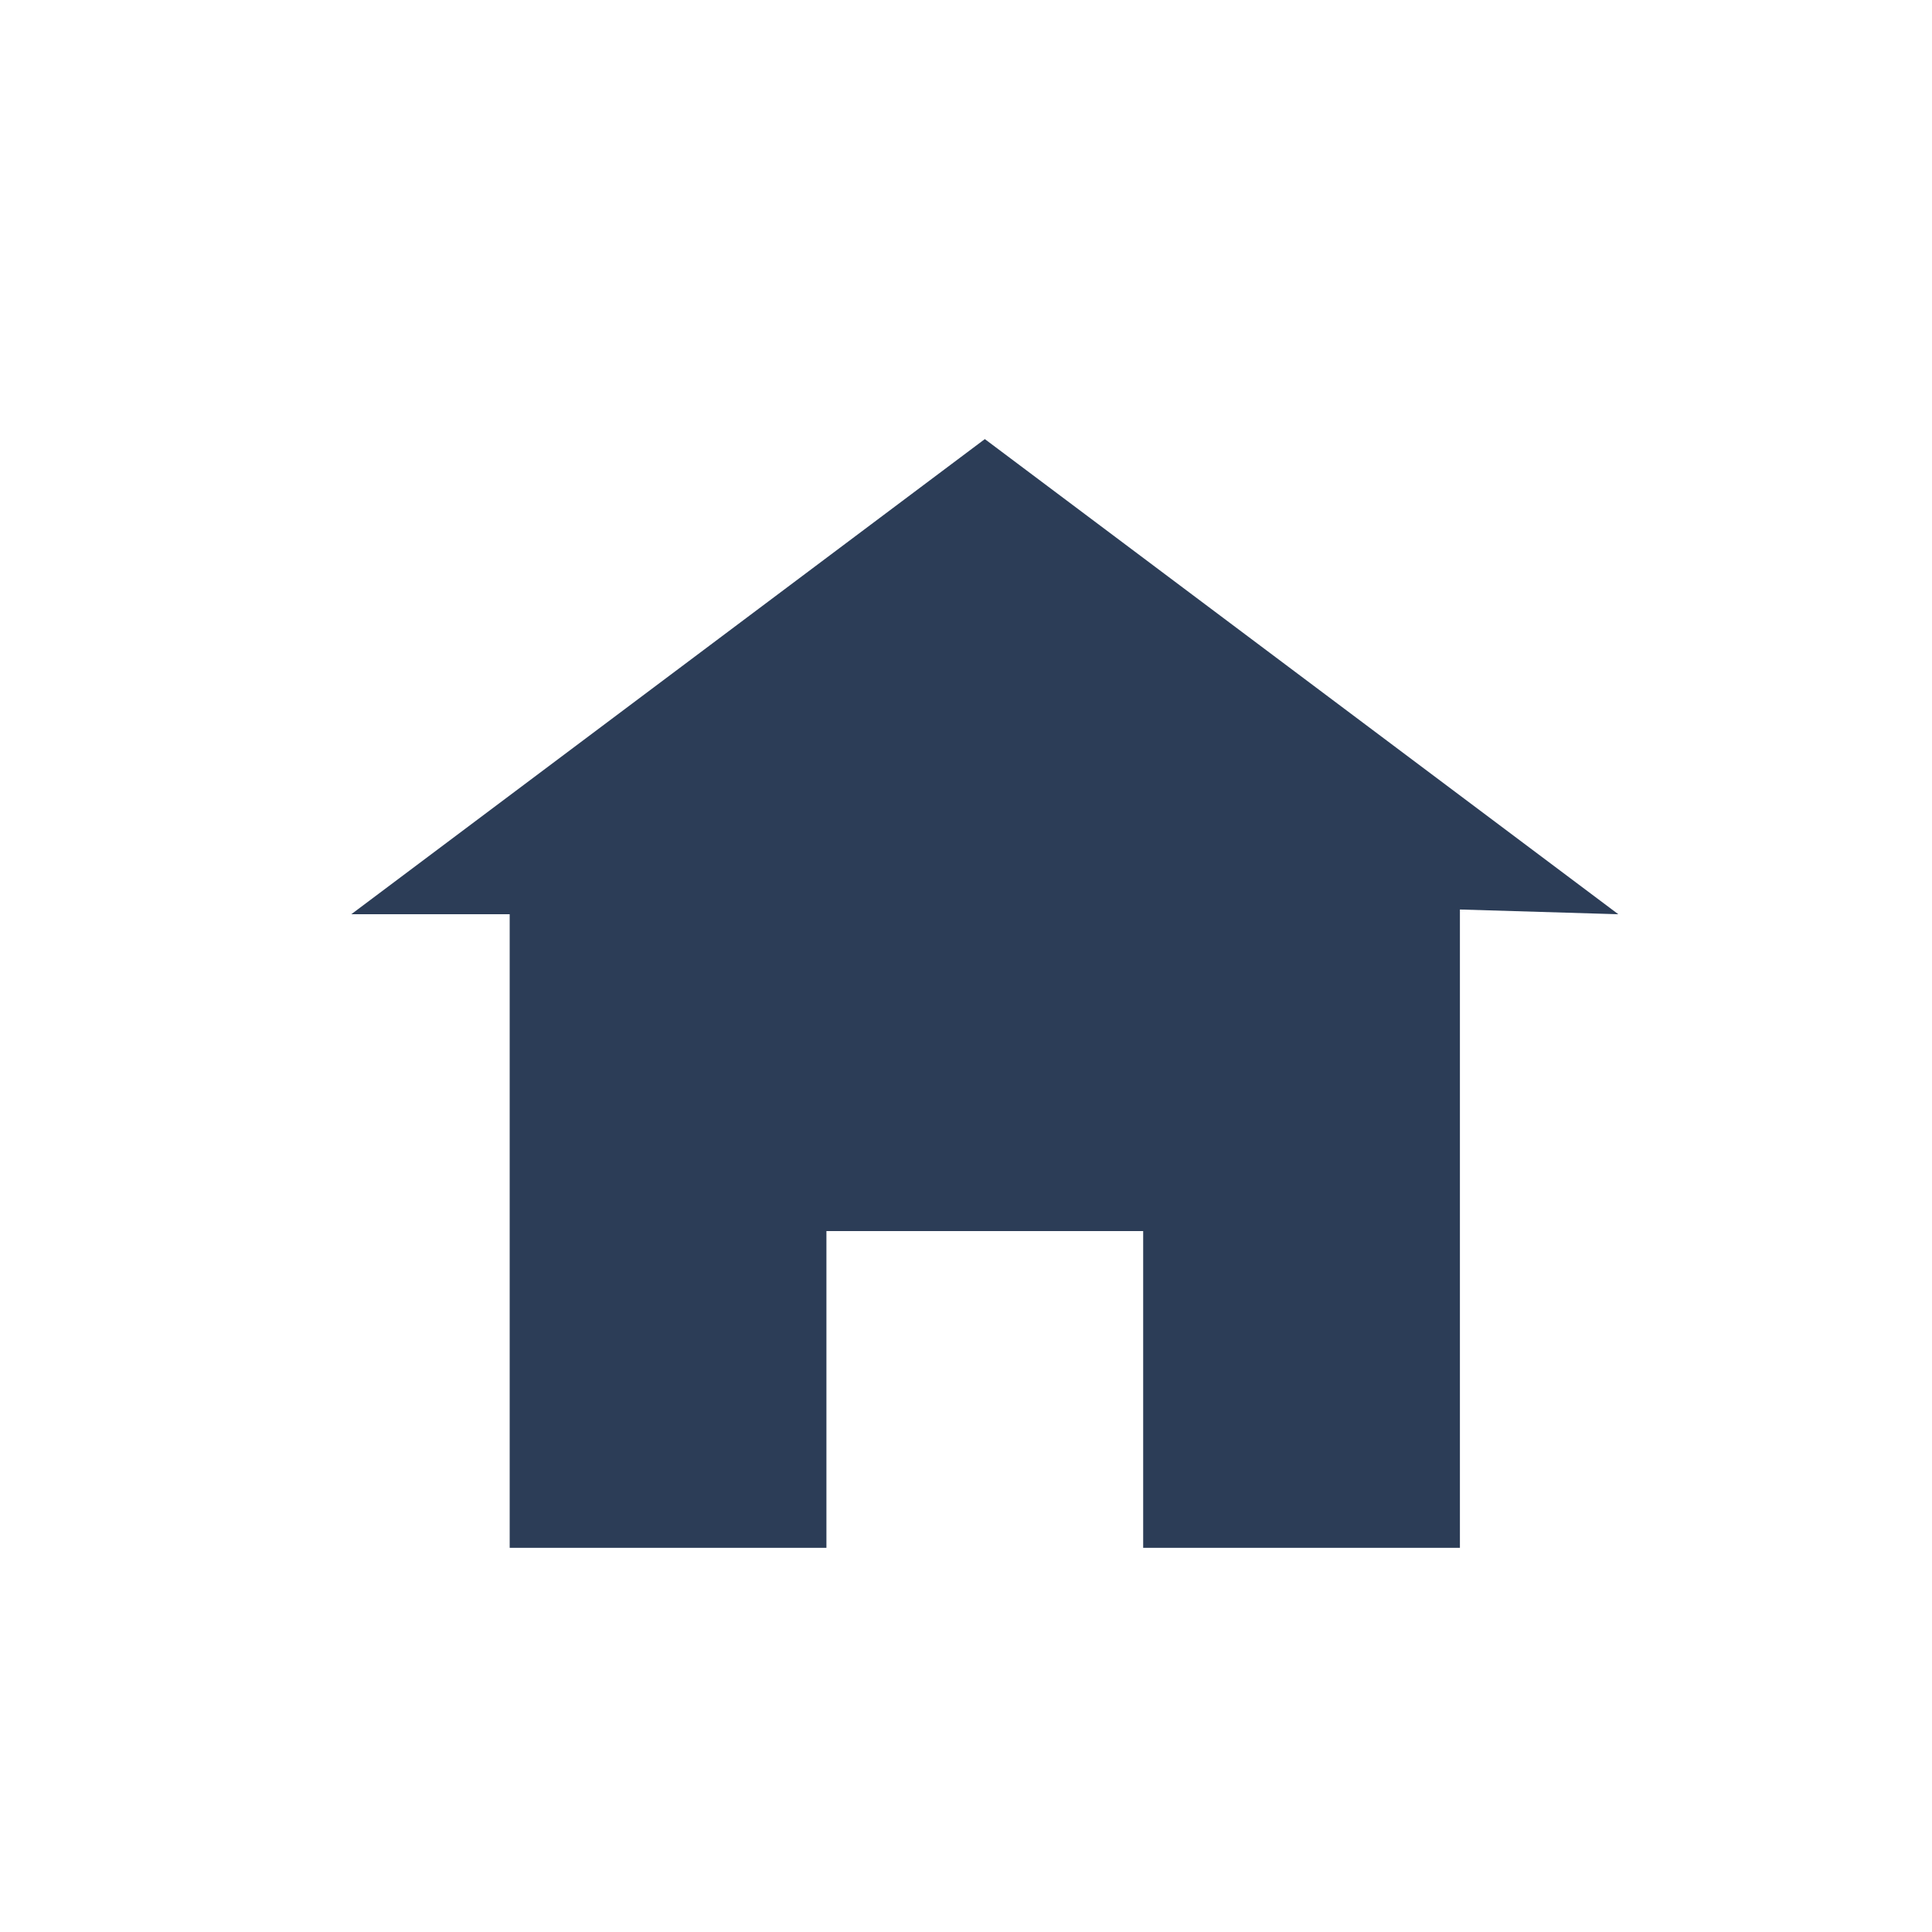
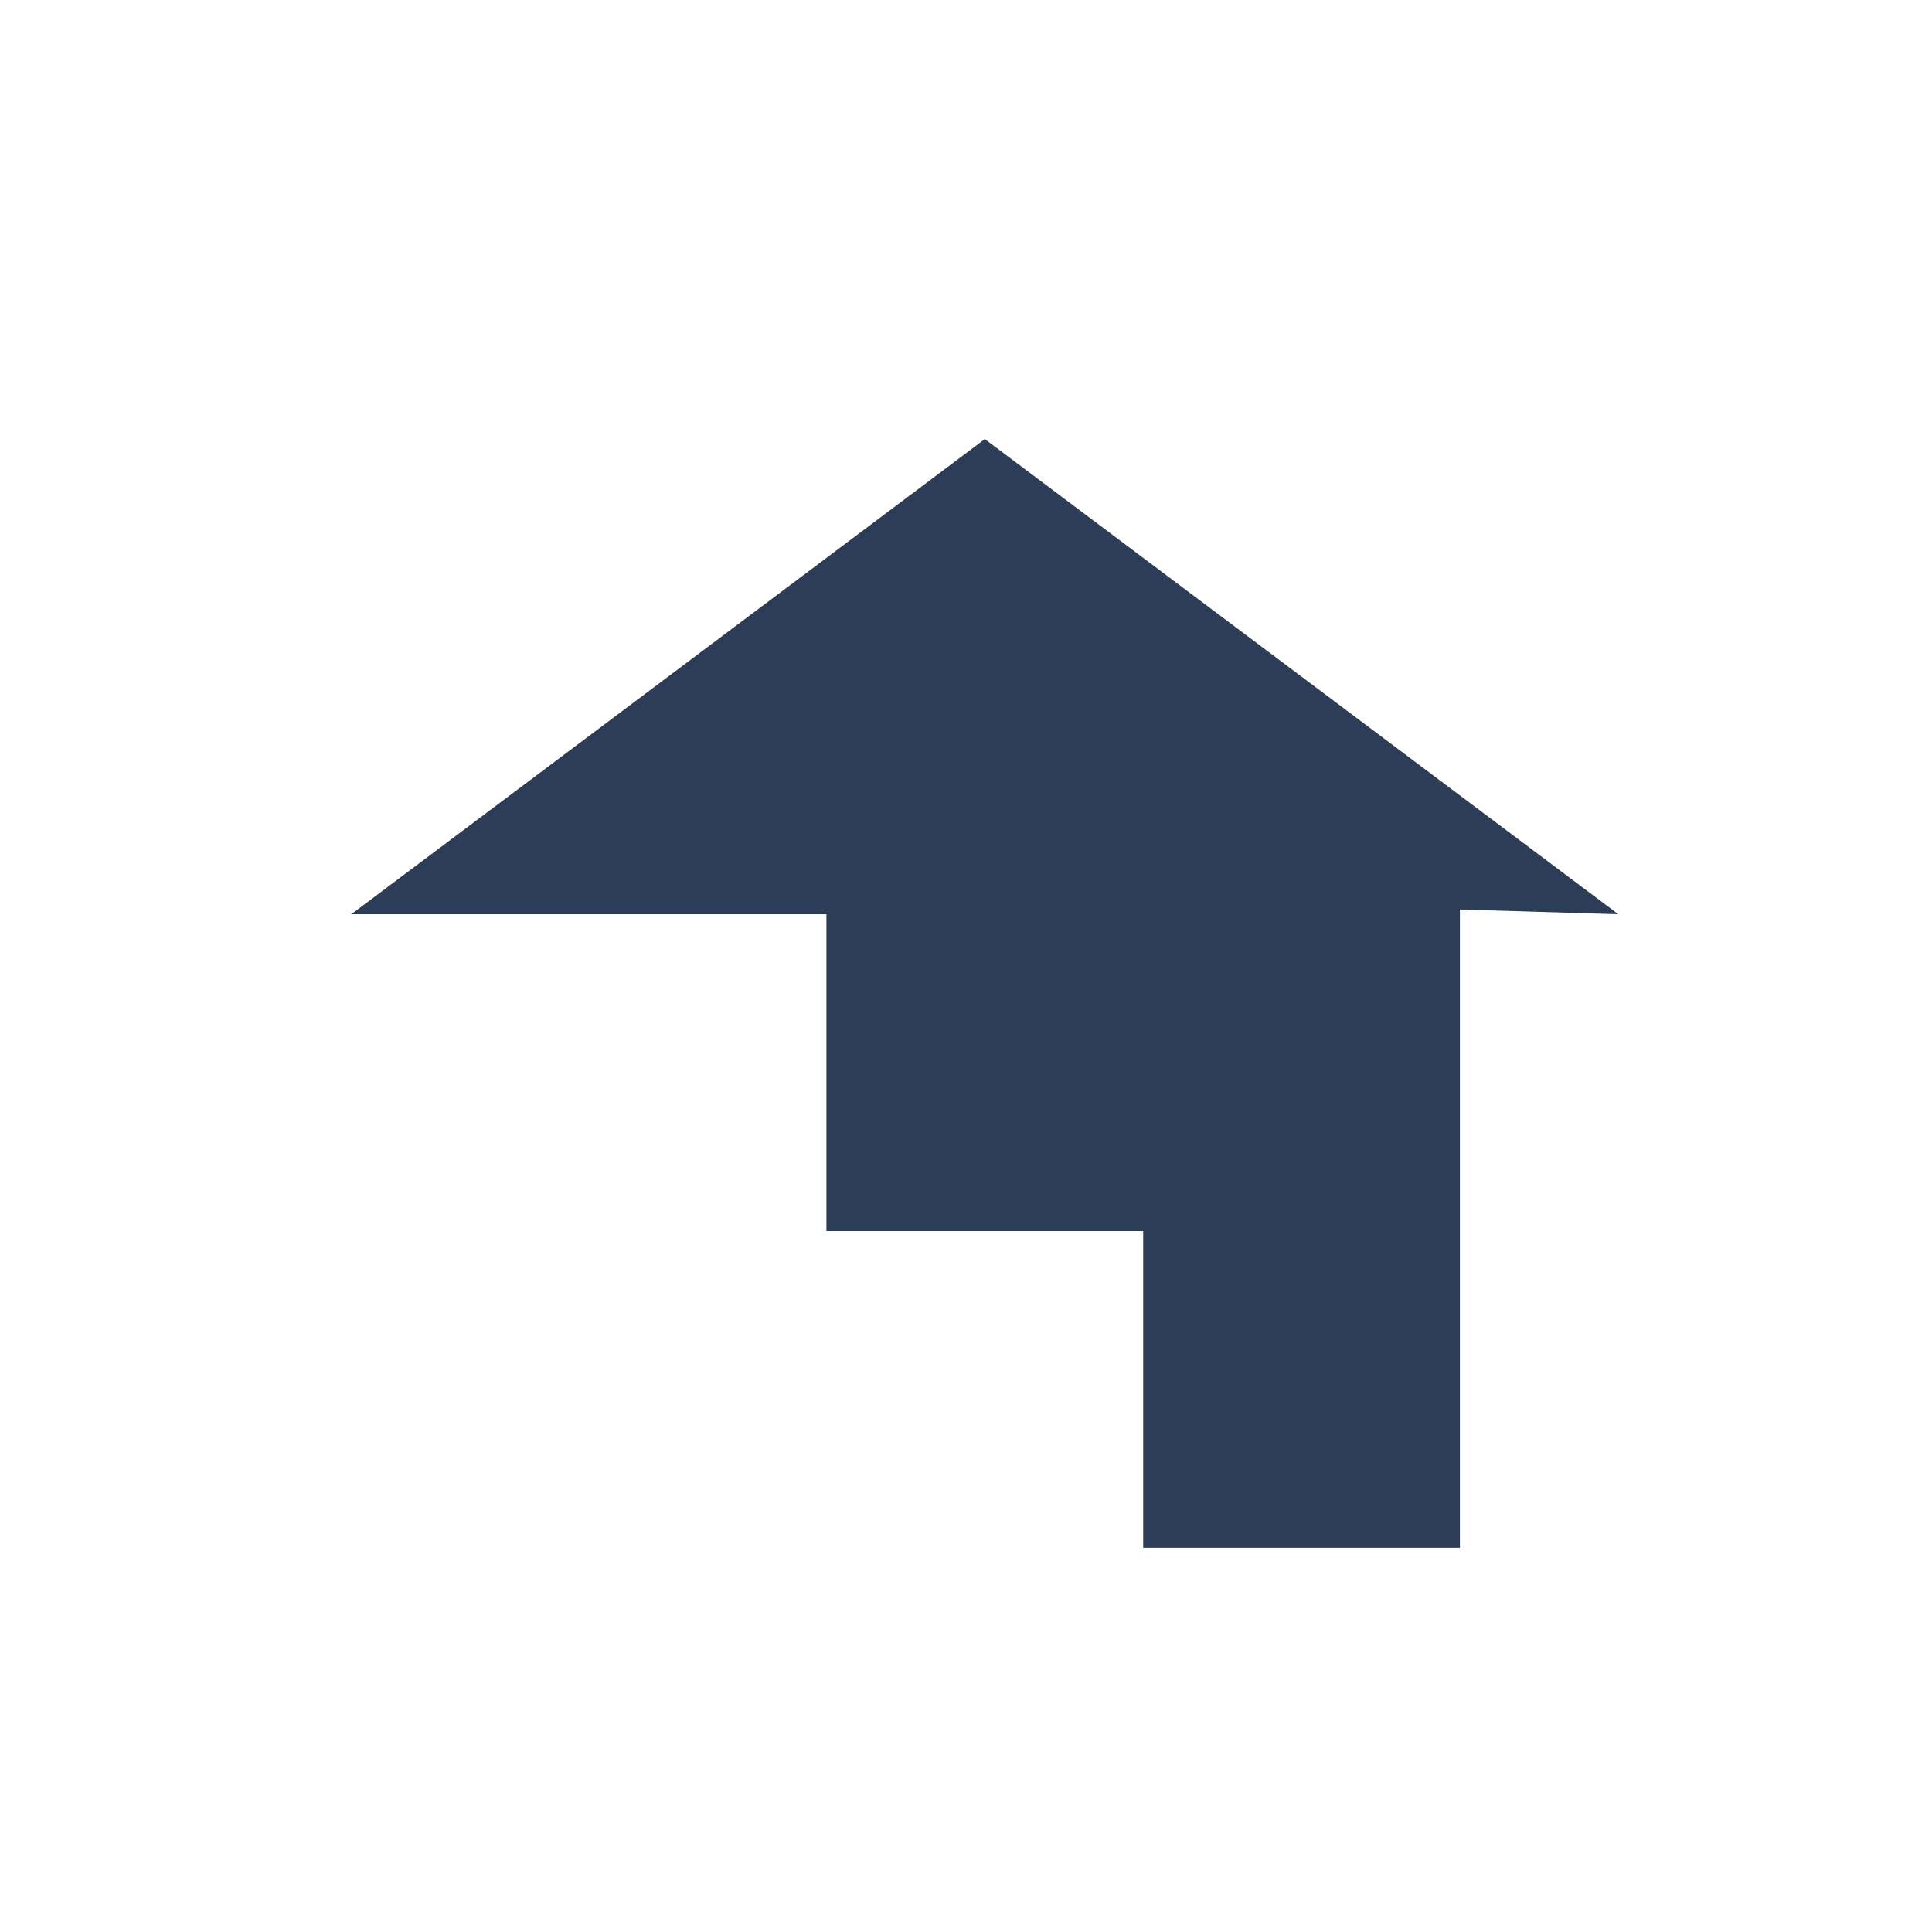
<svg xmlns="http://www.w3.org/2000/svg" id="Group_669" data-name="Group 669" width="27.698" height="27.698" viewBox="0 0 27.698 27.698">
  <g id="Rectangle_1303" data-name="Rectangle 1303" transform="translate(0 0)" fill="none" stroke="rgba(112,112,112,0)" stroke-width="1">
-     <rect width="27.698" height="27.698" stroke="none" />
    <rect x="0.5" y="0.5" width="26.698" height="26.698" fill="none" />
  </g>
-   <path id="Icon_open-home" data-name="Icon open-home" d="M9.083,0,0,6.812H2.271v9.083H6.812V11.354h4.541v4.541h4.541V6.744l2.271.068Z" transform="translate(5.036 6.295)" fill="#2c3d57" />
+   <path id="Icon_open-home" data-name="Icon open-home" d="M9.083,0,0,6.812H2.271H6.812V11.354h4.541v4.541h4.541V6.744l2.271.068Z" transform="translate(5.036 6.295)" fill="#2c3d57" />
</svg>